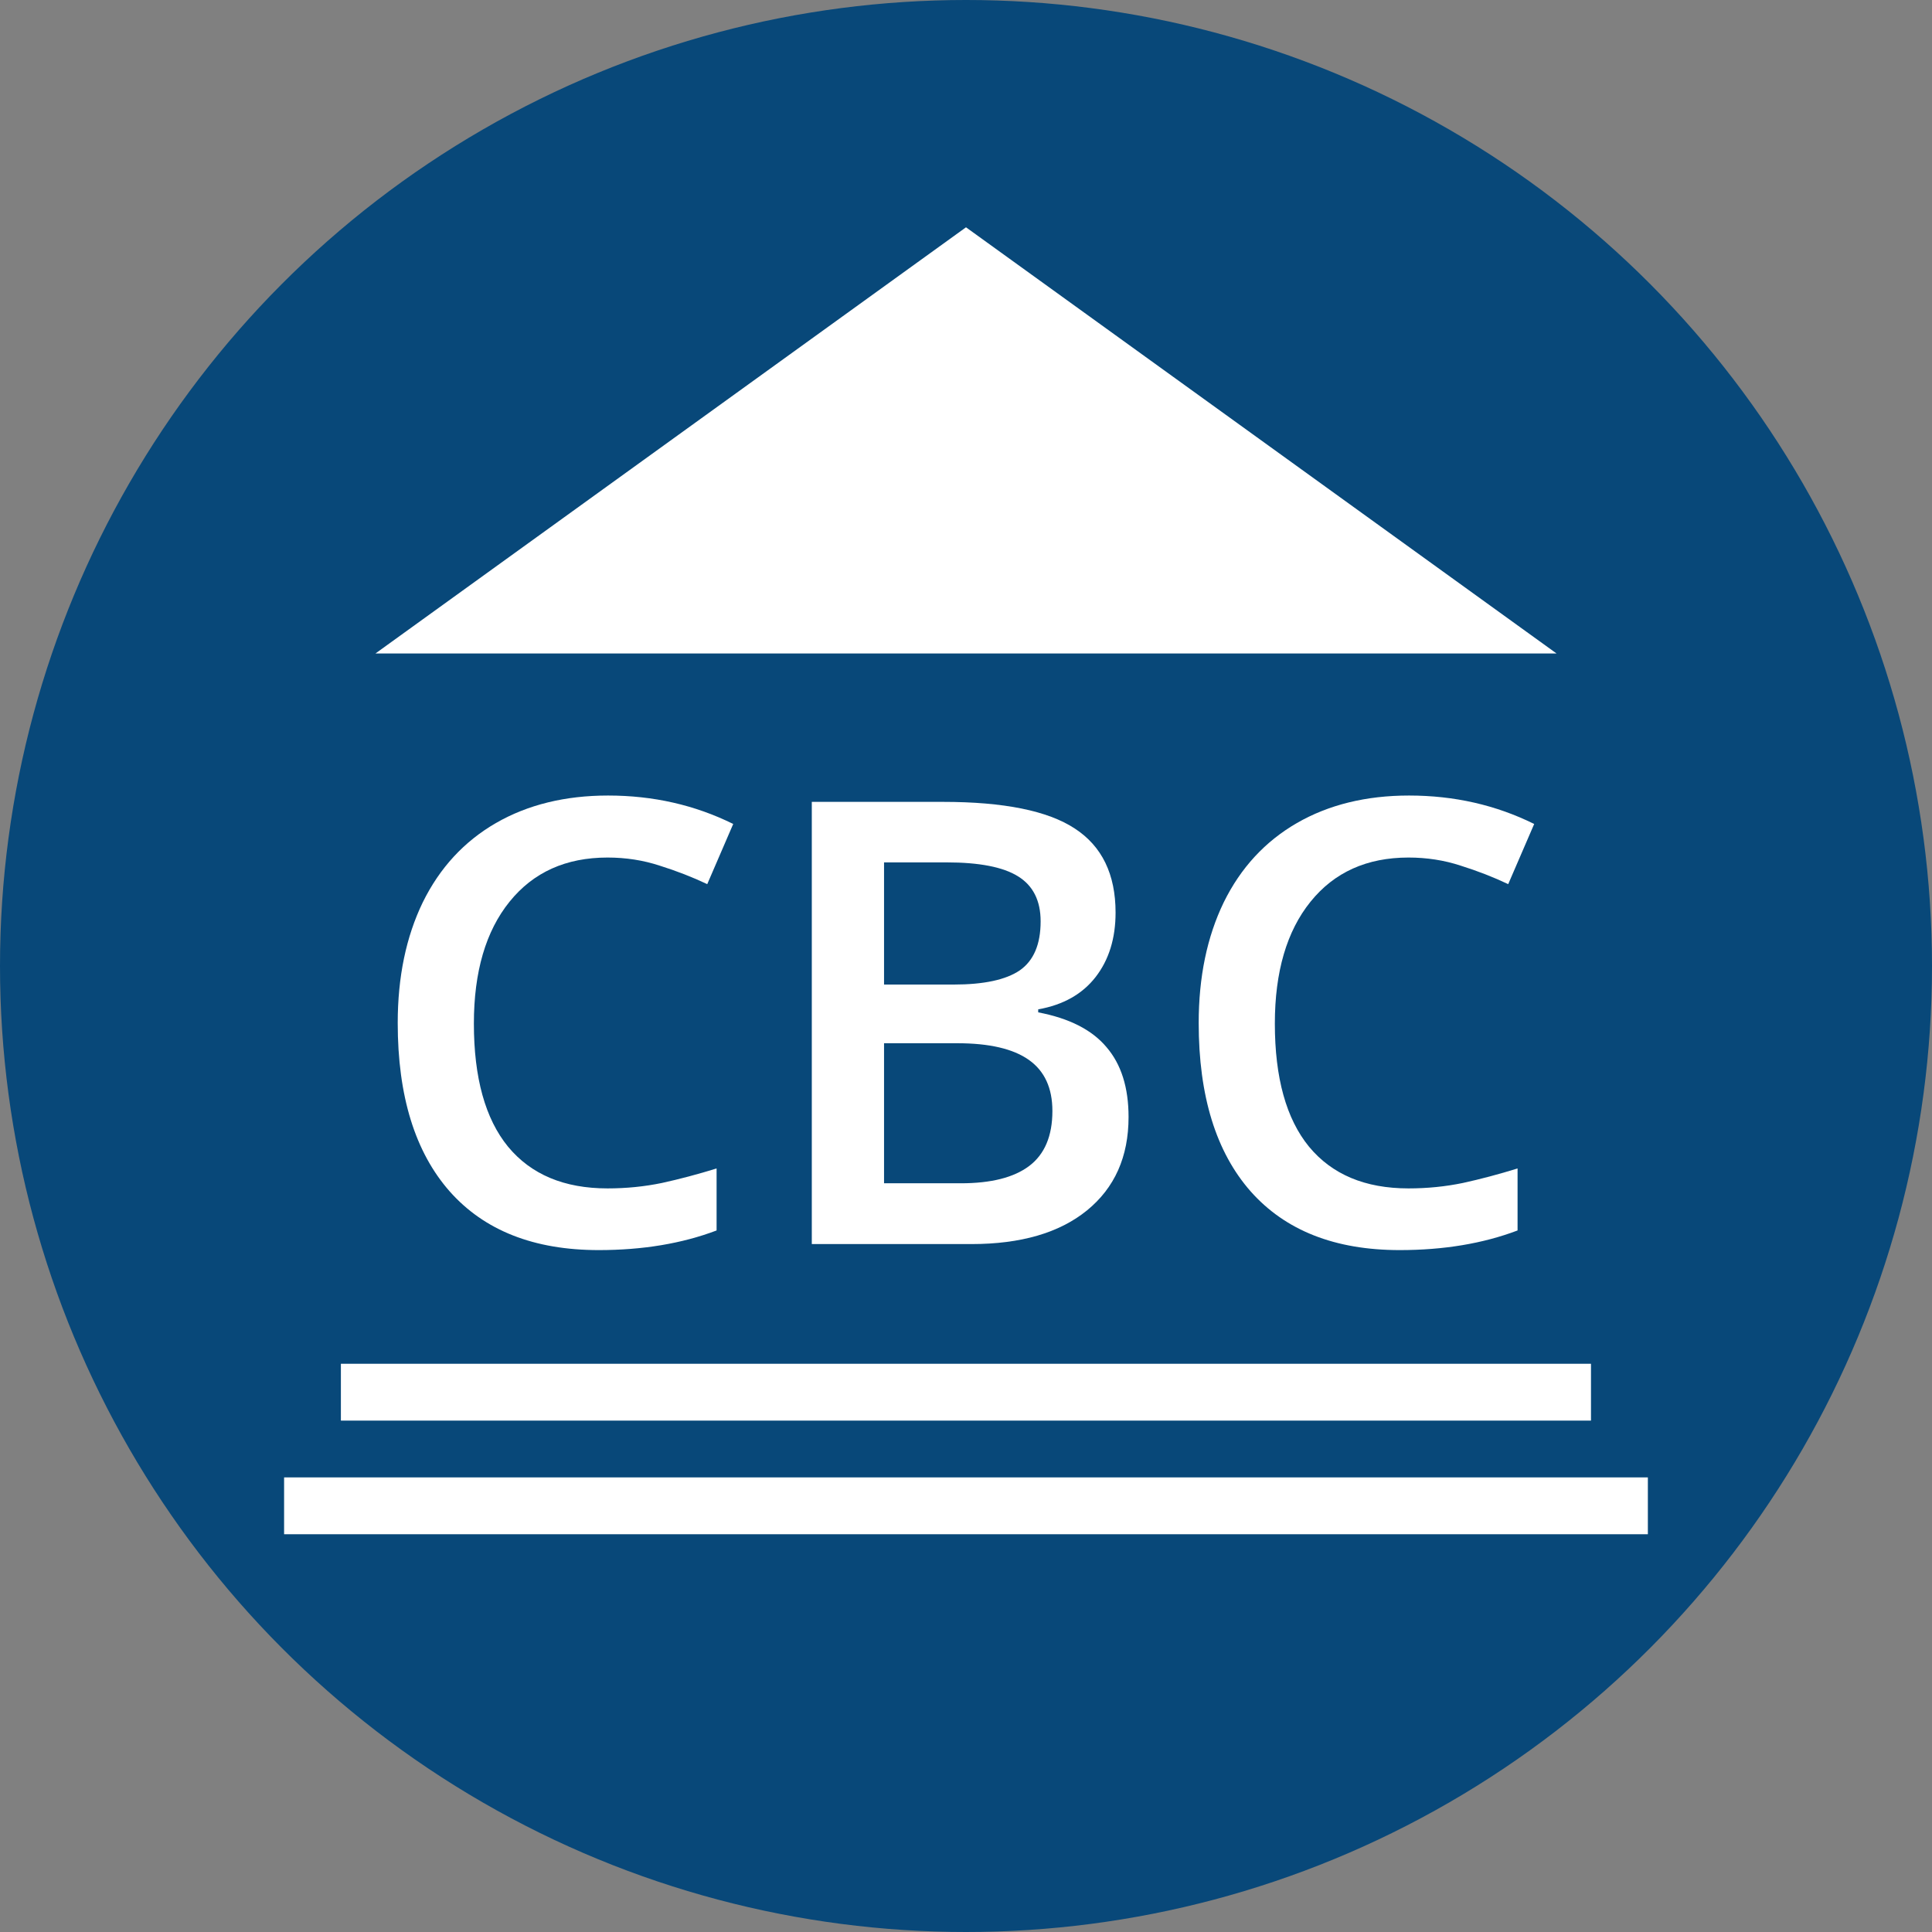
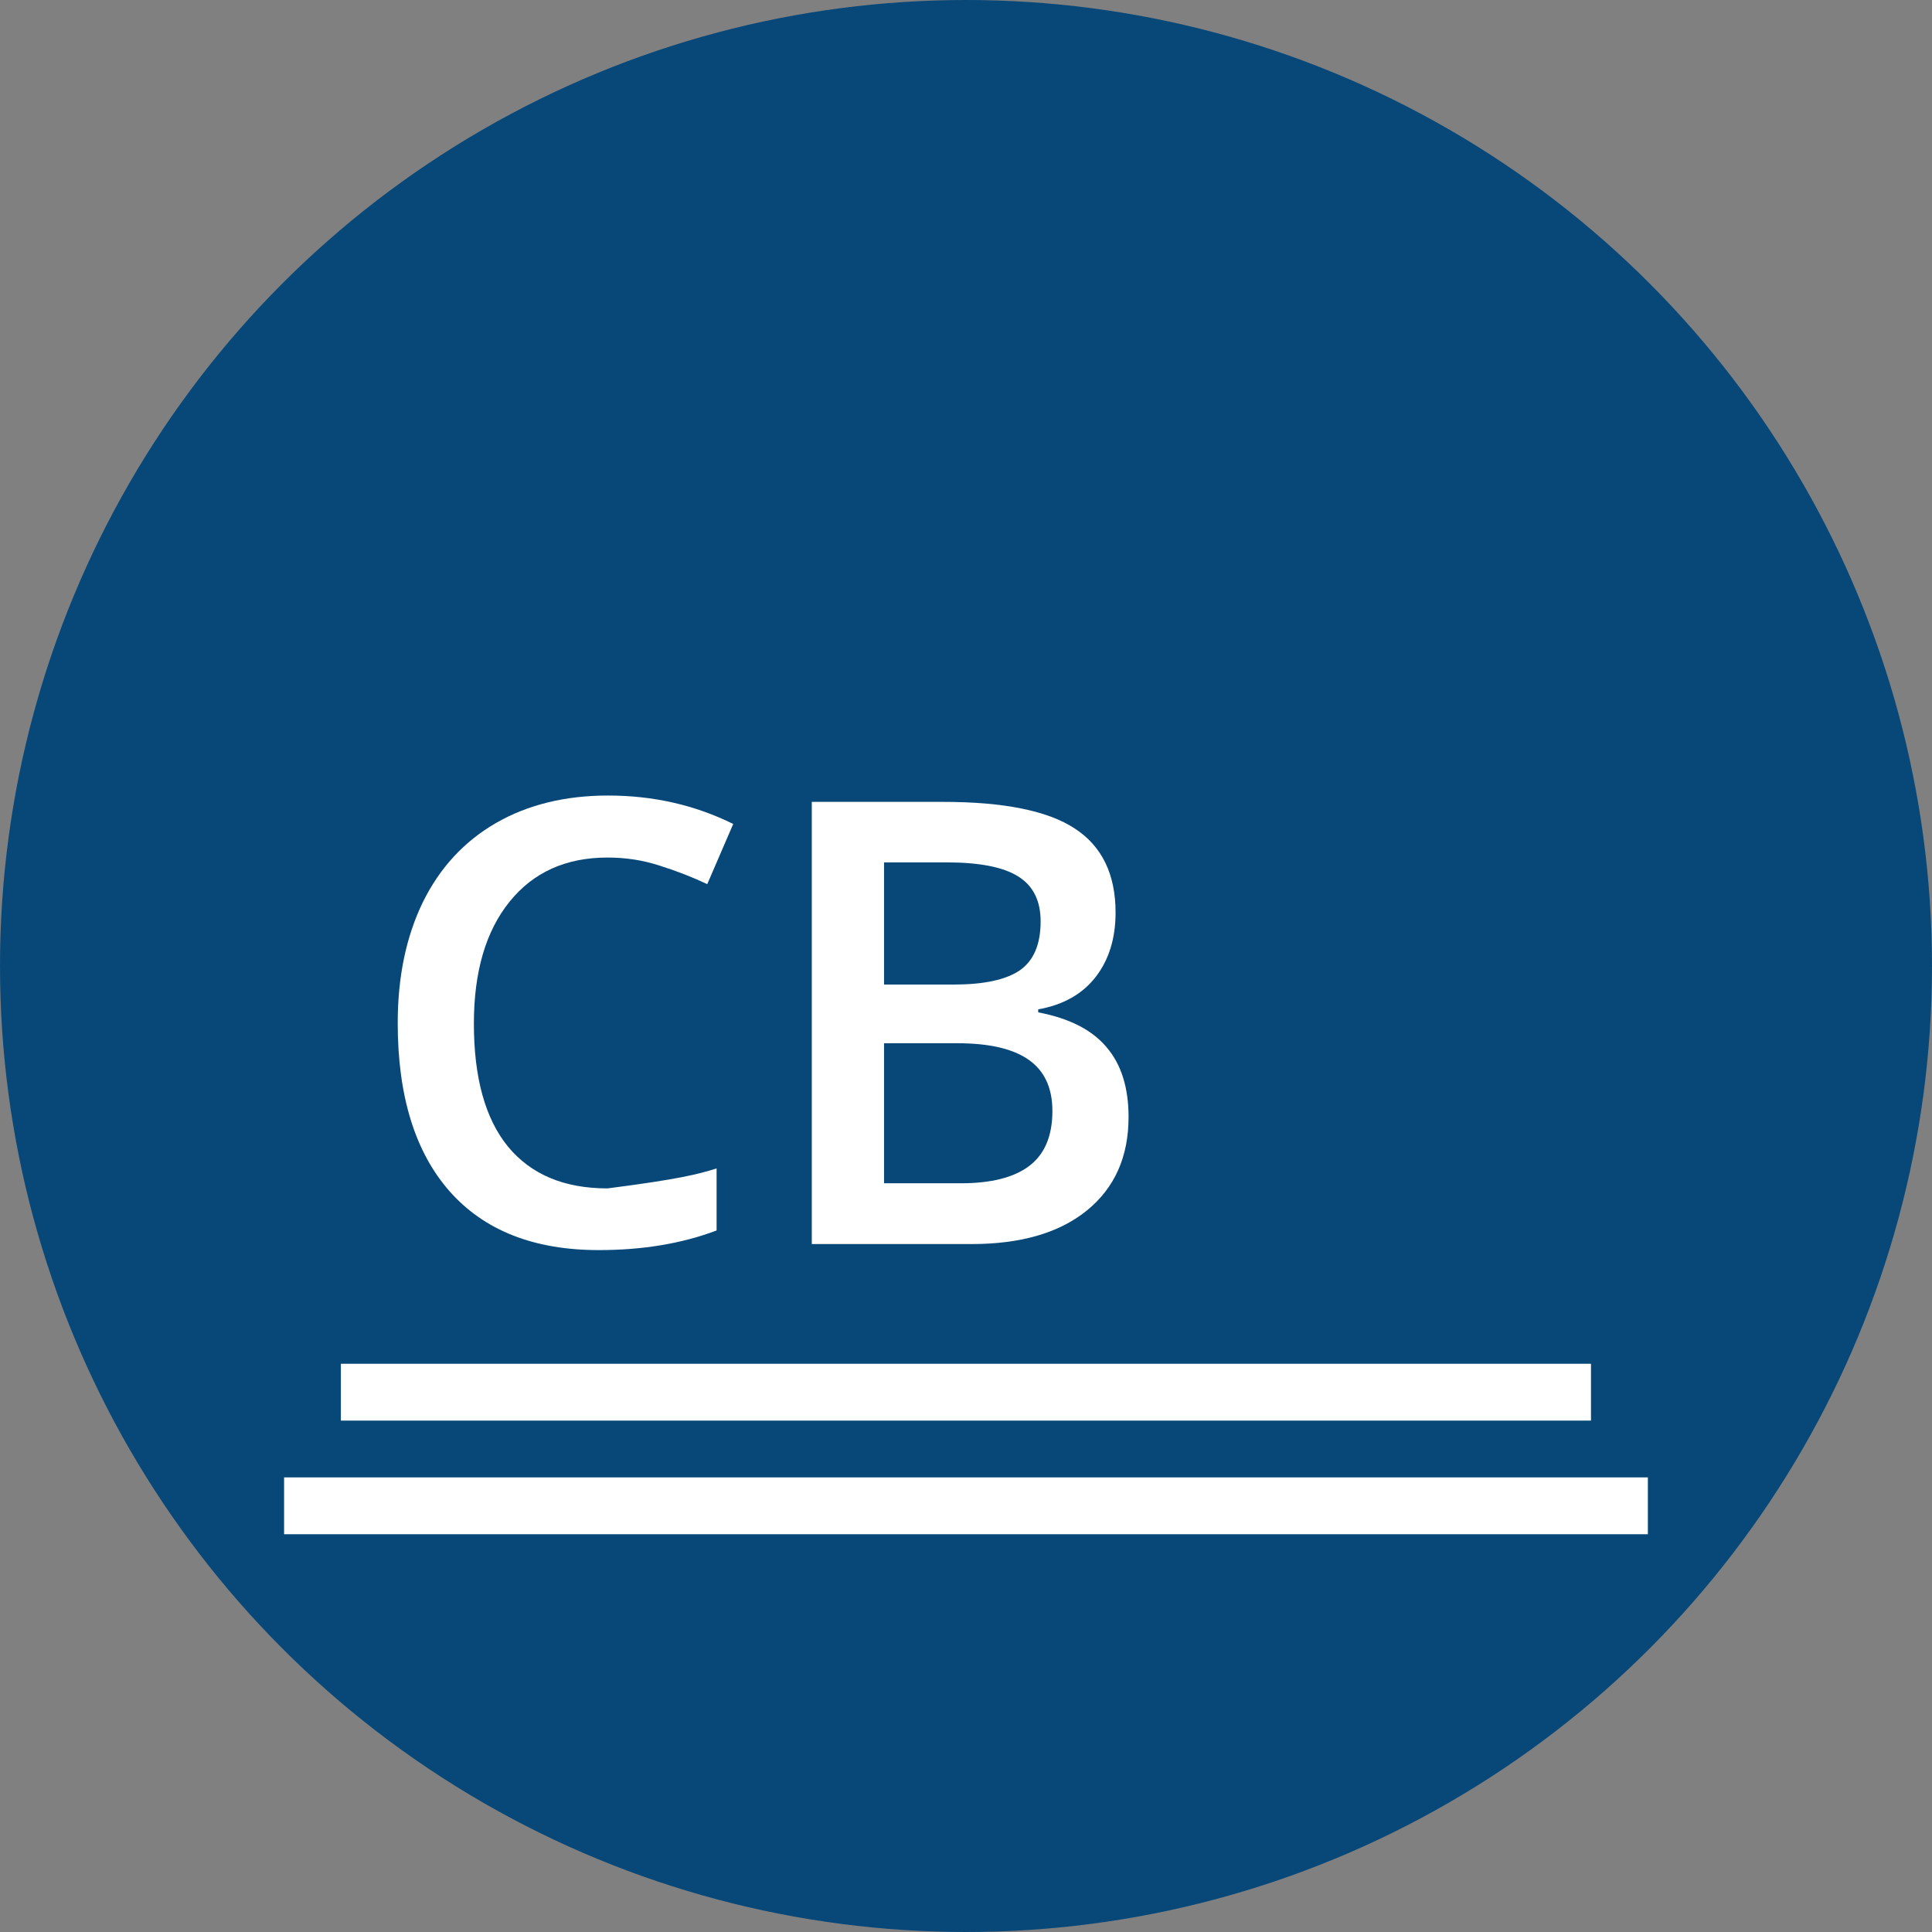
<svg xmlns="http://www.w3.org/2000/svg" width="43" height="43" viewBox="0 0 43 43" fill="none">
  <rect x="0" y="0" width="43" height="43" fill="#808080" stroke="none" />
  <circle cx="21.5" cy="21.5" r="21.5" fill="#084879" />
-   <path d="M13.521 19.086C12.597 19.086 11.87 19.413 11.341 20.069C10.812 20.724 10.547 21.628 10.547 22.782C10.547 23.989 10.801 24.902 11.307 25.521C11.819 26.14 12.556 26.45 13.521 26.45C13.938 26.45 14.341 26.41 14.732 26.329C15.122 26.244 15.528 26.136 15.949 26.006V27.386C15.178 27.678 14.303 27.823 13.326 27.823C11.886 27.823 10.78 27.388 10.009 26.517C9.238 25.642 8.852 24.393 8.852 22.768C8.852 21.745 9.038 20.849 9.41 20.082C9.787 19.315 10.33 18.727 11.038 18.318C11.747 17.91 12.579 17.706 13.534 17.706C14.539 17.706 15.467 17.917 16.319 18.339L15.741 19.678C15.409 19.521 15.057 19.384 14.684 19.267C14.317 19.146 13.929 19.086 13.521 19.086Z" fill="white" />
+   <path d="M13.521 19.086C12.597 19.086 11.87 19.413 11.341 20.069C10.812 20.724 10.547 21.628 10.547 22.782C10.547 23.989 10.801 24.902 11.307 25.521C11.819 26.14 12.556 26.45 13.521 26.45C15.122 26.244 15.528 26.136 15.949 26.006V27.386C15.178 27.678 14.303 27.823 13.326 27.823C11.886 27.823 10.78 27.388 10.009 26.517C9.238 25.642 8.852 24.393 8.852 22.768C8.852 21.745 9.038 20.849 9.41 20.082C9.787 19.315 10.33 18.727 11.038 18.318C11.747 17.91 12.579 17.706 13.534 17.706C14.539 17.706 15.467 17.917 16.319 18.339L15.741 19.678C15.409 19.521 15.057 19.384 14.684 19.267C14.317 19.146 13.929 19.086 13.521 19.086Z" fill="white" />
  <path d="M18.068 17.847H20.988C22.342 17.847 23.32 18.045 23.921 18.44C24.526 18.834 24.829 19.458 24.829 20.311C24.829 20.885 24.681 21.363 24.385 21.745C24.089 22.126 23.663 22.366 23.107 22.465V22.532C23.798 22.663 24.304 22.921 24.627 23.306C24.955 23.688 25.118 24.206 25.118 24.861C25.118 25.746 24.809 26.439 24.19 26.942C23.576 27.44 22.719 27.689 21.62 27.689H18.068V17.847ZM19.676 21.913H21.223C21.896 21.913 22.387 21.808 22.697 21.597C23.006 21.381 23.161 21.018 23.161 20.506C23.161 20.044 22.992 19.71 22.656 19.503C22.324 19.297 21.795 19.194 21.069 19.194H19.676V21.913ZM19.676 23.219V26.336H21.385C22.058 26.336 22.564 26.208 22.905 25.952C23.25 25.692 23.423 25.283 23.423 24.727C23.423 24.215 23.248 23.836 22.898 23.589C22.549 23.342 22.017 23.219 21.304 23.219H19.676Z" fill="white" />
-   <path d="M31.348 19.086C30.424 19.086 29.697 19.413 29.168 20.069C28.639 20.724 28.374 21.628 28.374 22.782C28.374 23.989 28.628 24.902 29.134 25.521C29.646 26.14 30.383 26.45 31.348 26.45C31.765 26.45 32.168 26.41 32.559 26.329C32.949 26.244 33.355 26.136 33.776 26.006V27.386C33.005 27.678 32.13 27.823 31.153 27.823C29.713 27.823 28.608 27.388 27.836 26.517C27.065 25.642 26.679 24.393 26.679 22.768C26.679 21.745 26.865 20.849 27.237 20.082C27.614 19.315 28.157 18.727 28.865 18.318C29.574 17.91 30.406 17.706 31.361 17.706C32.366 17.706 33.294 17.917 34.146 18.339L33.568 19.678C33.236 19.521 32.884 19.384 32.511 19.267C32.144 19.146 31.756 19.086 31.348 19.086Z" fill="white" />
-   <path d="M21.5 5.059L34.643 14.544H8.357L21.5 5.059Z" fill="white" />
  <rect x="7.587" y="30.353" width="27.823" height="1.265" fill="white" />
  <rect x="6.323" y="32.882" width="30.353" height="1.265" fill="white" />
</svg>